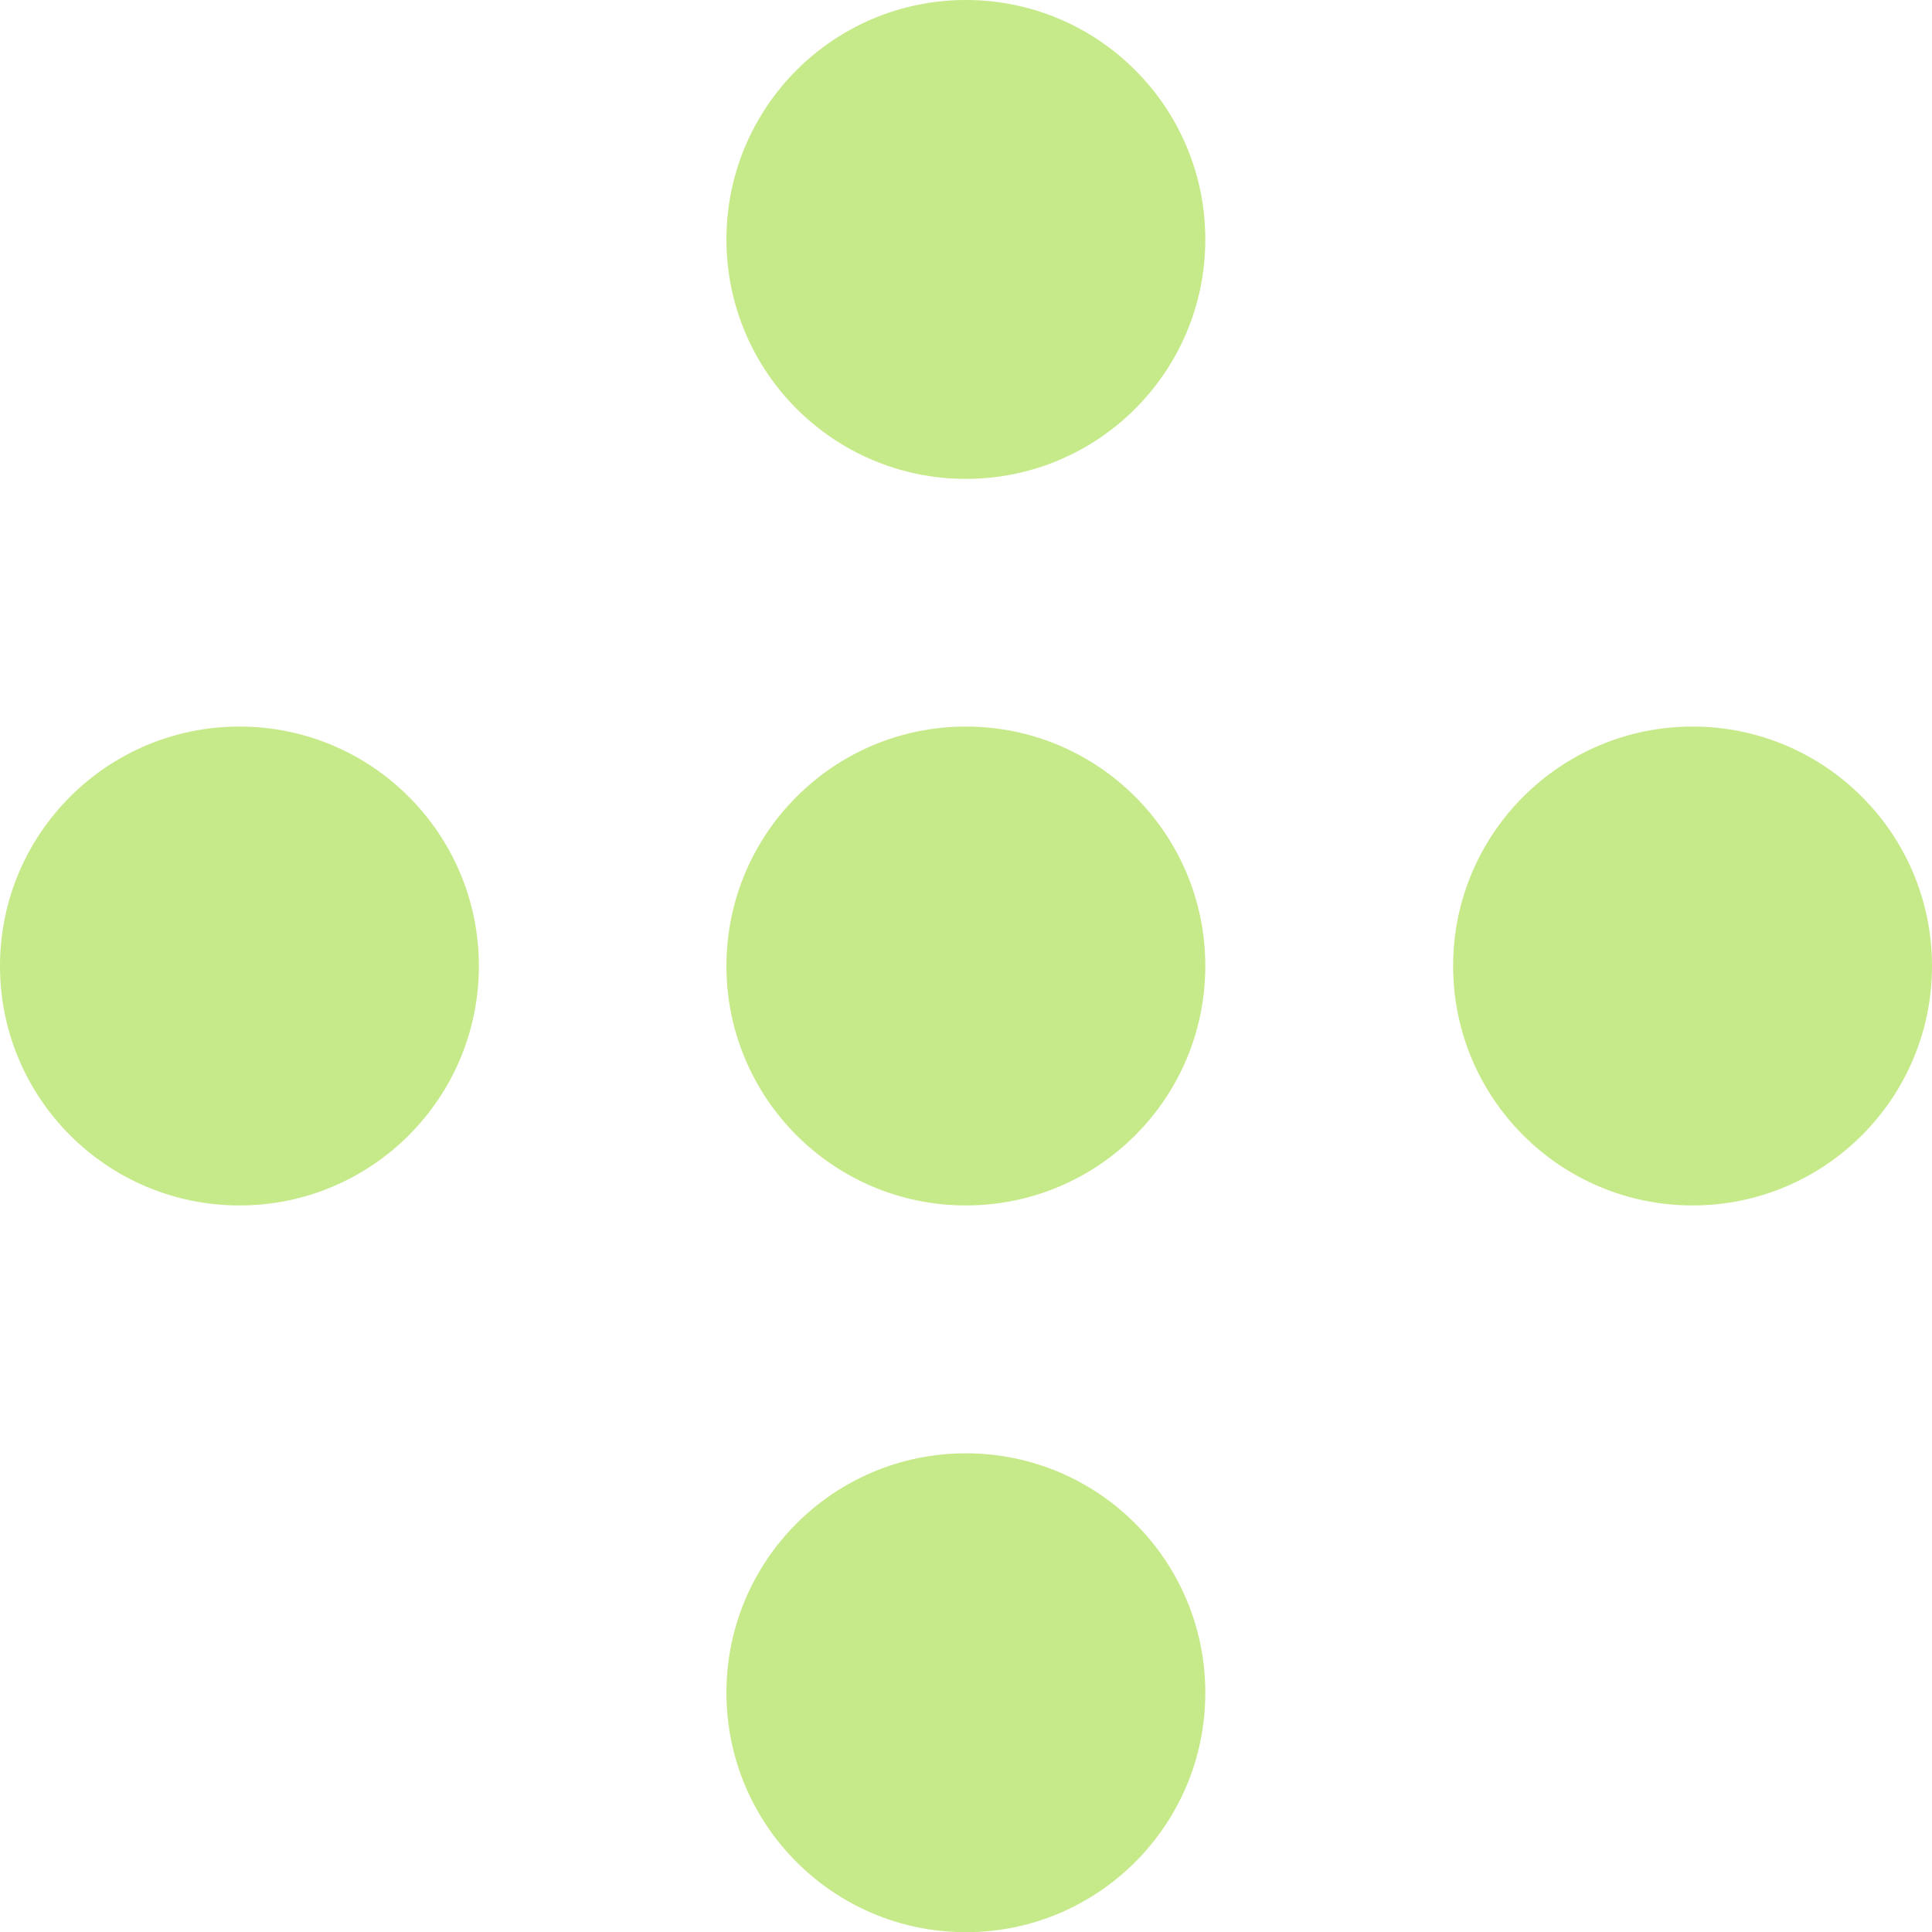
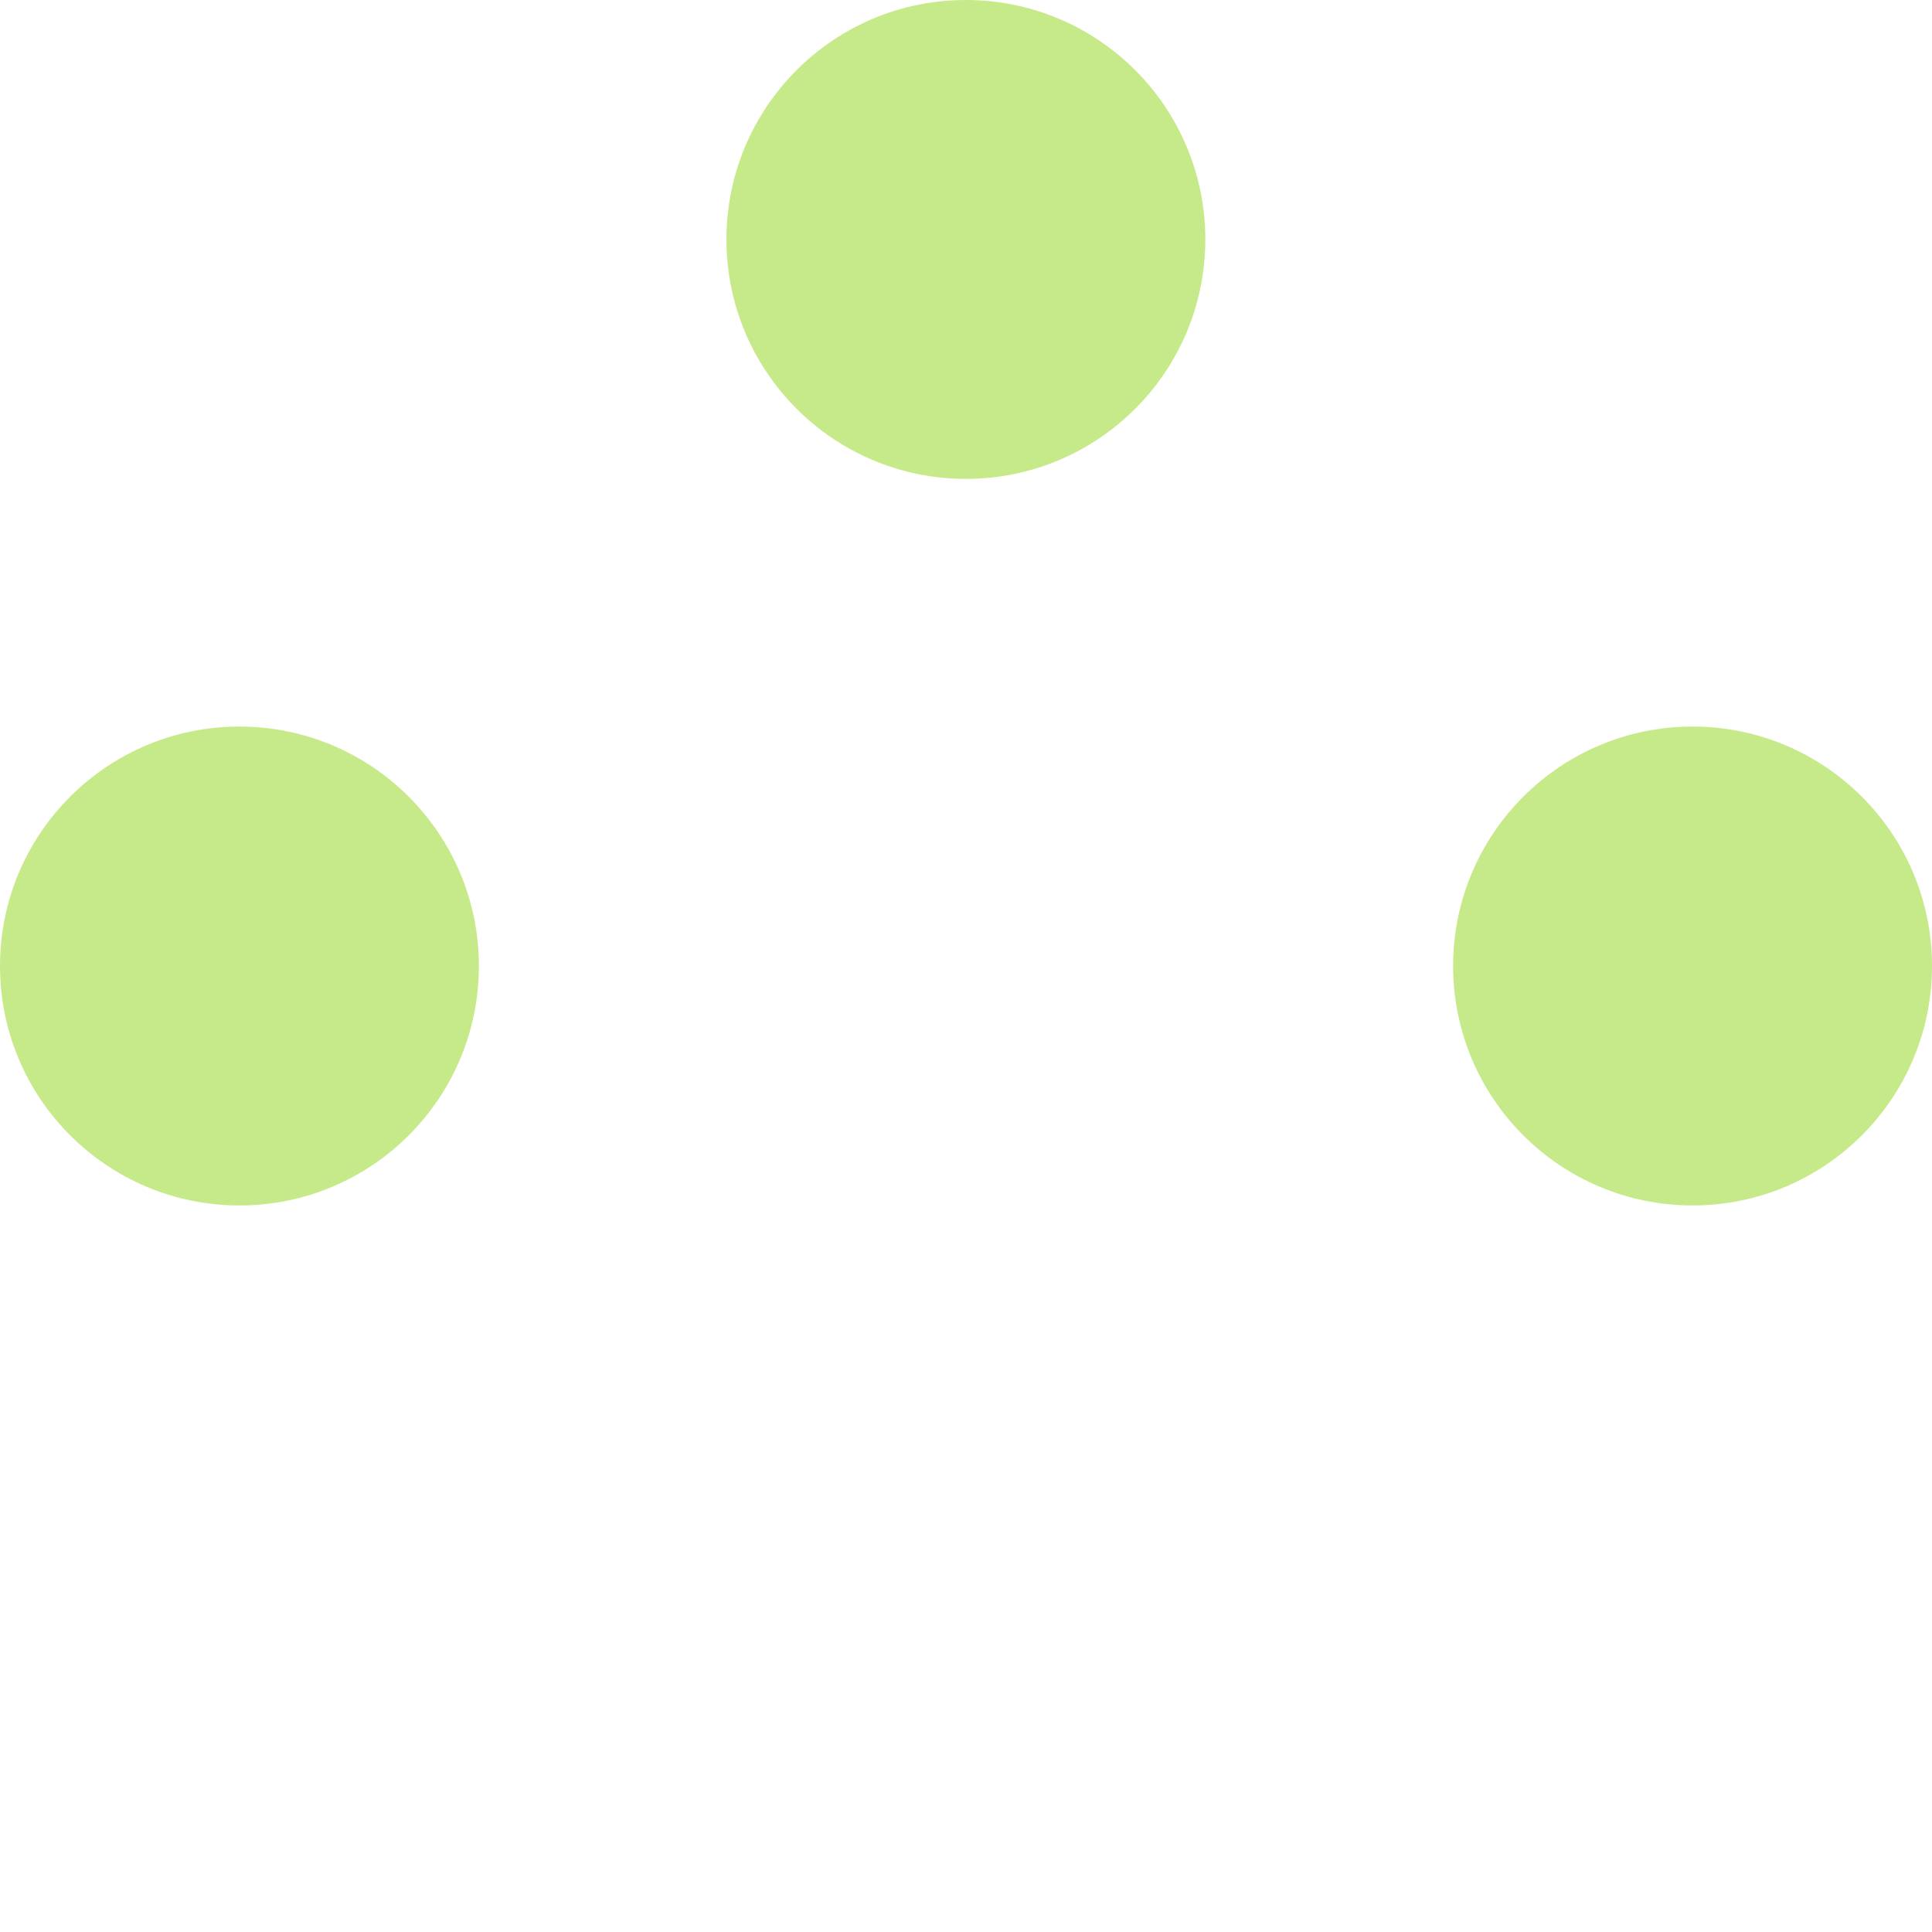
<svg xmlns="http://www.w3.org/2000/svg" width="30" height="30" viewBox="0 0 30 30" fill="none">
  <path d="M26.282 18.718C28.335 18.718 30 17.054 30 15C30 12.947 28.335 11.282 26.282 11.282C24.229 11.282 22.564 12.947 22.564 15C22.564 17.054 24.229 18.718 26.282 18.718Z" fill="#C6EA89" />
  <path d="M3.718 18.718C5.771 18.718 7.436 17.054 7.436 15C7.436 12.947 5.771 11.282 3.718 11.282C1.665 11.282 0 12.947 0 15C0 17.054 1.665 18.718 3.718 18.718Z" fill="#C6EA89" />
-   <path d="M14.998 18.718C17.052 18.718 18.716 17.054 18.716 15C18.716 12.947 17.052 11.282 14.998 11.282C12.945 11.282 11.28 12.947 11.28 15C11.28 17.054 12.945 18.718 14.998 18.718Z" fill="#C6EA89" />
-   <path d="M14.998 30.003C17.052 30.003 18.716 28.338 18.716 26.285C18.716 24.232 17.052 22.567 14.998 22.567C12.945 22.567 11.28 24.232 11.28 26.285C11.28 28.338 12.945 30.003 14.998 30.003Z" fill="#C6EA89" />
  <path d="M14.998 7.436C17.052 7.436 18.716 5.771 18.716 3.718C18.716 1.665 17.052 0 14.998 0C12.945 0 11.28 1.665 11.28 3.718C11.28 5.771 12.945 7.436 14.998 7.436Z" fill="#C6EA89" />
</svg>